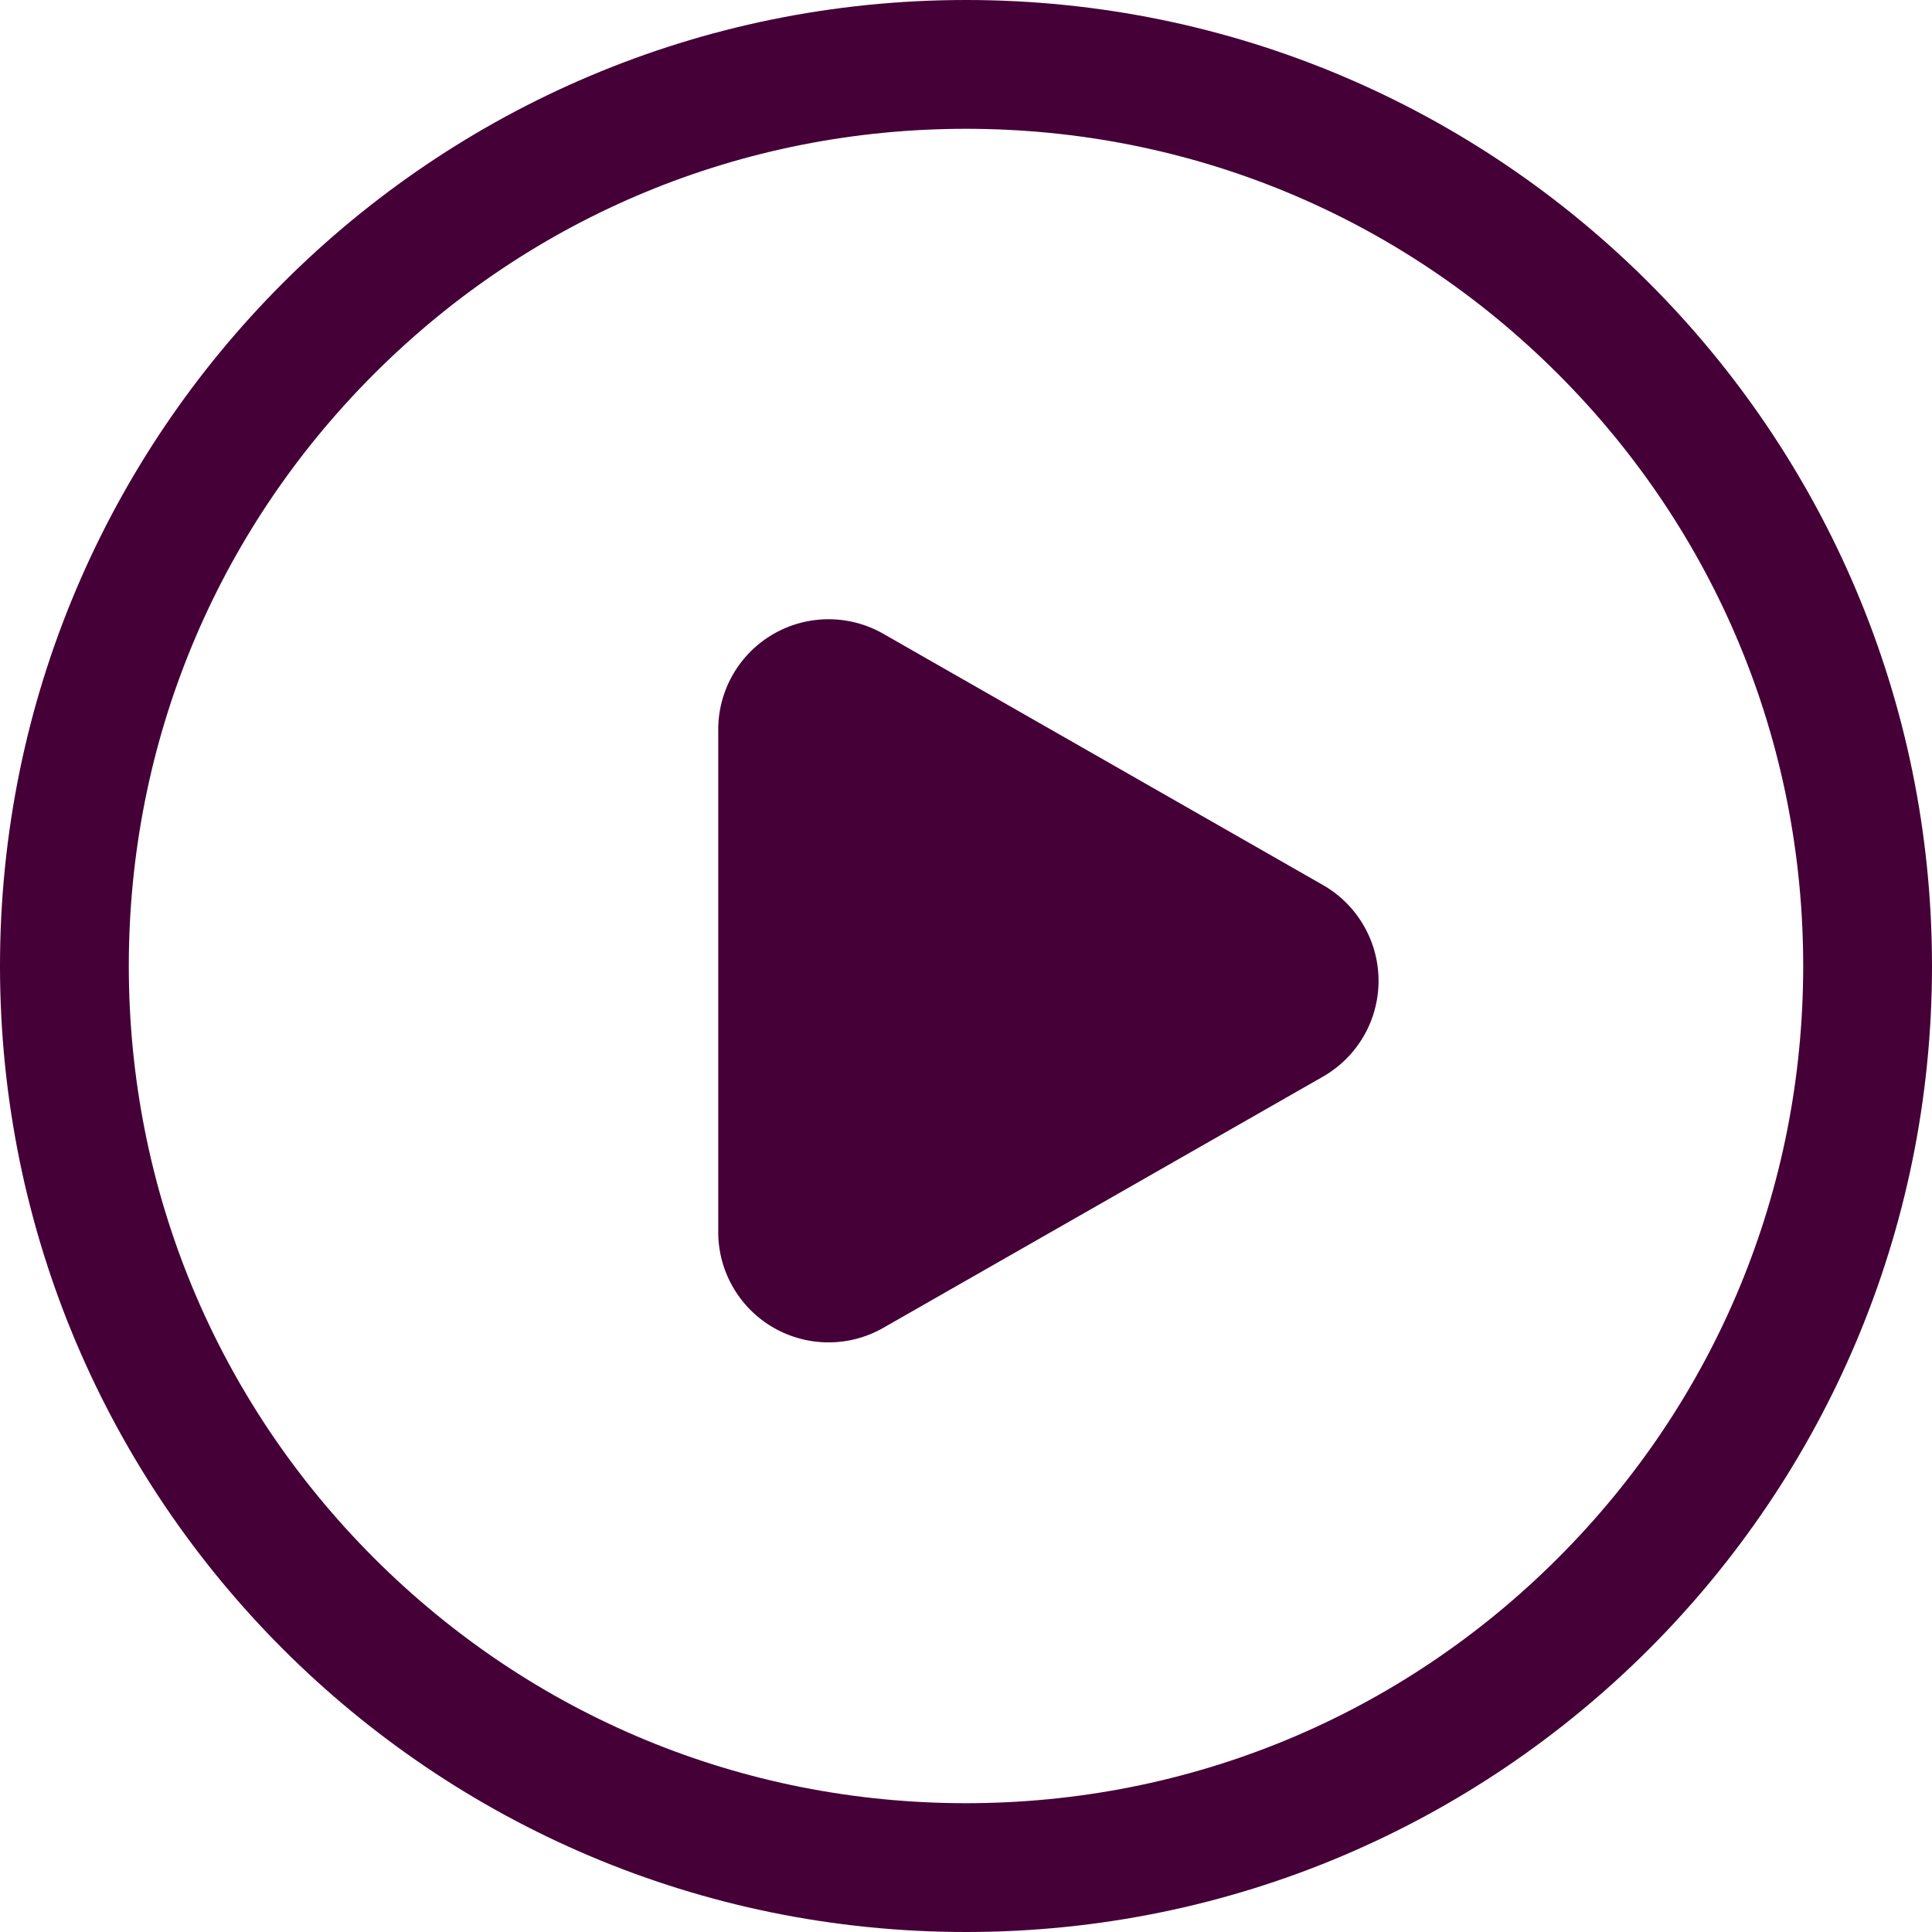
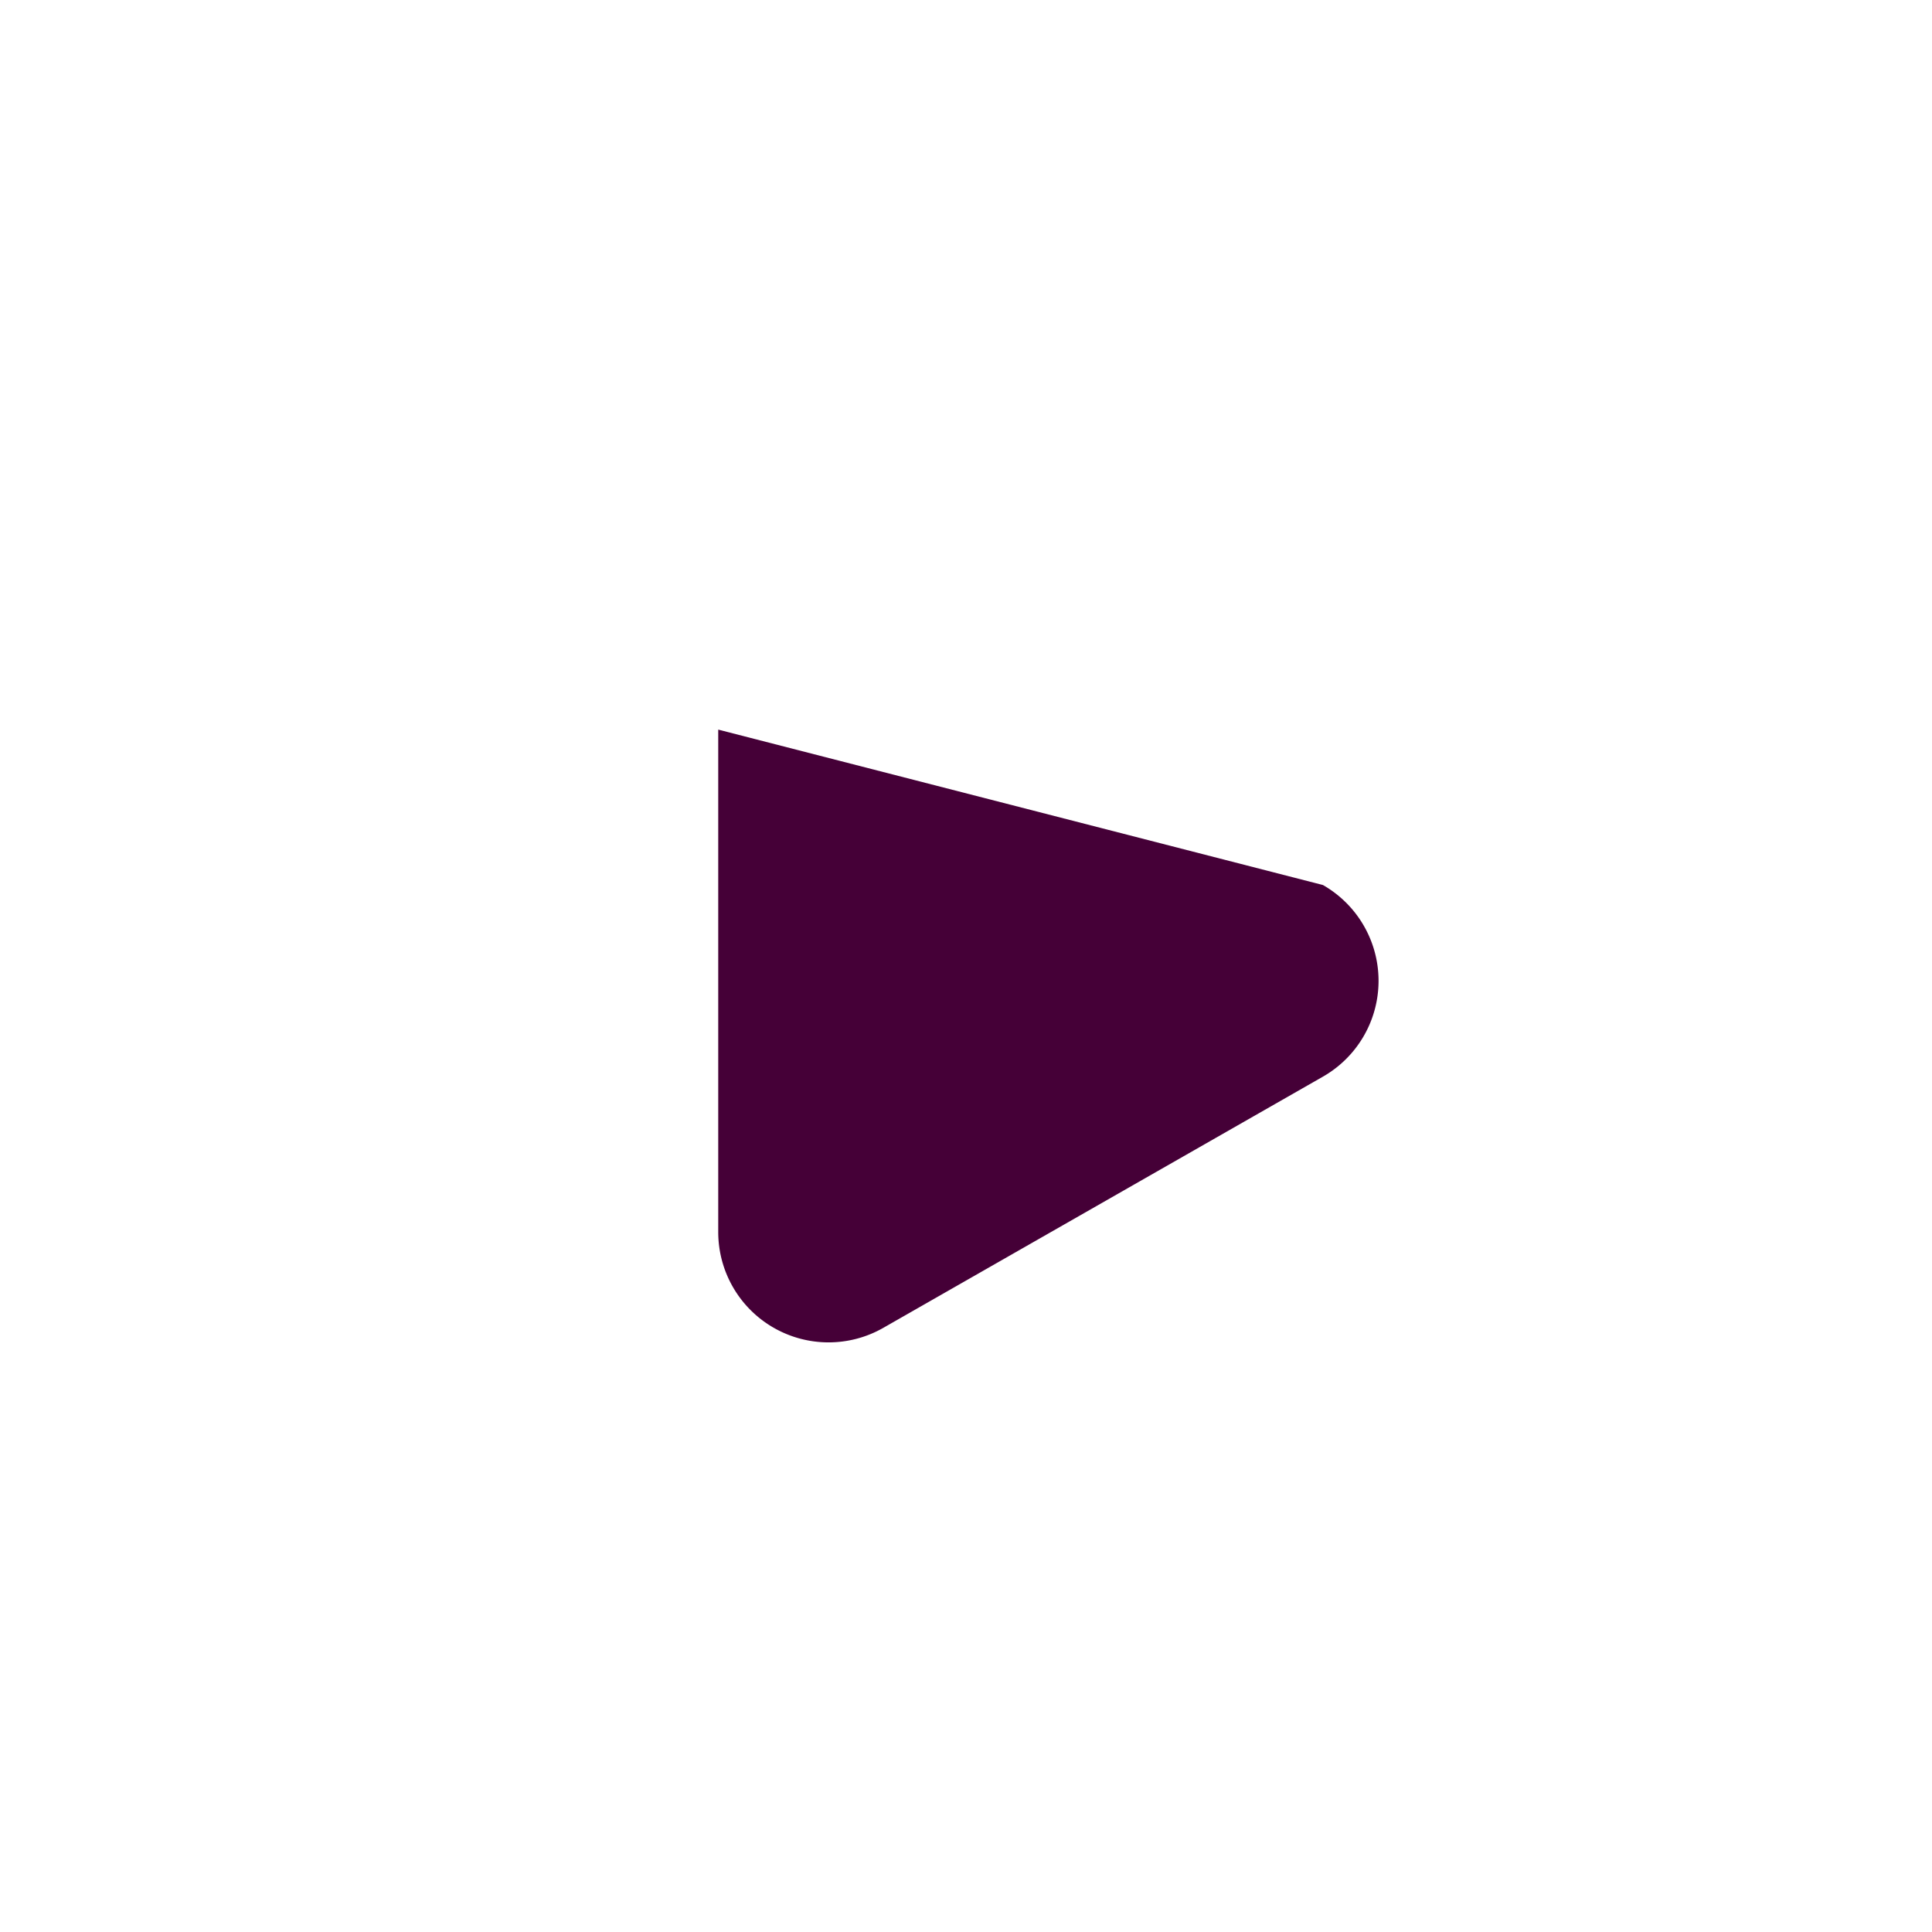
<svg xmlns="http://www.w3.org/2000/svg" viewBox="0 0 45 45">
  <g id="Gruppe_2051" data-name="Gruppe 2051" transform="translate(-1001 -1601)">
-     <path id="Pfad_569" data-name="Pfad 569" d="M6.194,1.295a2.57,2.57,0,0,1,4.463,0l5.851,10.24a2.57,2.57,0,0,1-2.231,3.845H2.574A2.57,2.57,0,0,1,.342,11.535Z" transform="translate(1033.109 1615.42) rotate(90)" fill="#450037" />
+     <path id="Pfad_569" data-name="Pfad 569" d="M6.194,1.295a2.57,2.57,0,0,1,4.463,0l5.851,10.24a2.57,2.57,0,0,1-2.231,3.845H2.574Z" transform="translate(1033.109 1615.42) rotate(90)" fill="#450037" />
    <g id="Pfad_570" data-name="Pfad 570" transform="translate(1001 1601)" fill="none">
      <path d="M22.5,0A22.5,22.5,0,1,1,0,22.5,22.5,22.5,0,0,1,22.5,0Z" stroke="none" />
-       <path d="M 22.5 3 C 17.291 3 12.394 5.028 8.711 8.711 C 5.028 12.394 3 17.291 3 22.5 C 3 27.709 5.028 32.606 8.711 36.289 C 12.394 39.972 17.291 42 22.5 42 C 27.709 42 32.606 39.972 36.289 36.289 C 39.972 32.606 42 27.709 42 22.5 C 42 17.291 39.972 12.394 36.289 8.711 C 32.606 5.028 27.709 3 22.5 3 M 22.5 0 C 34.926 0 45 10.074 45 22.5 C 45 34.926 34.926 45 22.5 45 C 10.074 45 0 34.926 0 22.5 C 0 10.074 10.074 0 22.5 0 Z" stroke="none" fill="#450037" />
    </g>
  </g>
</svg>